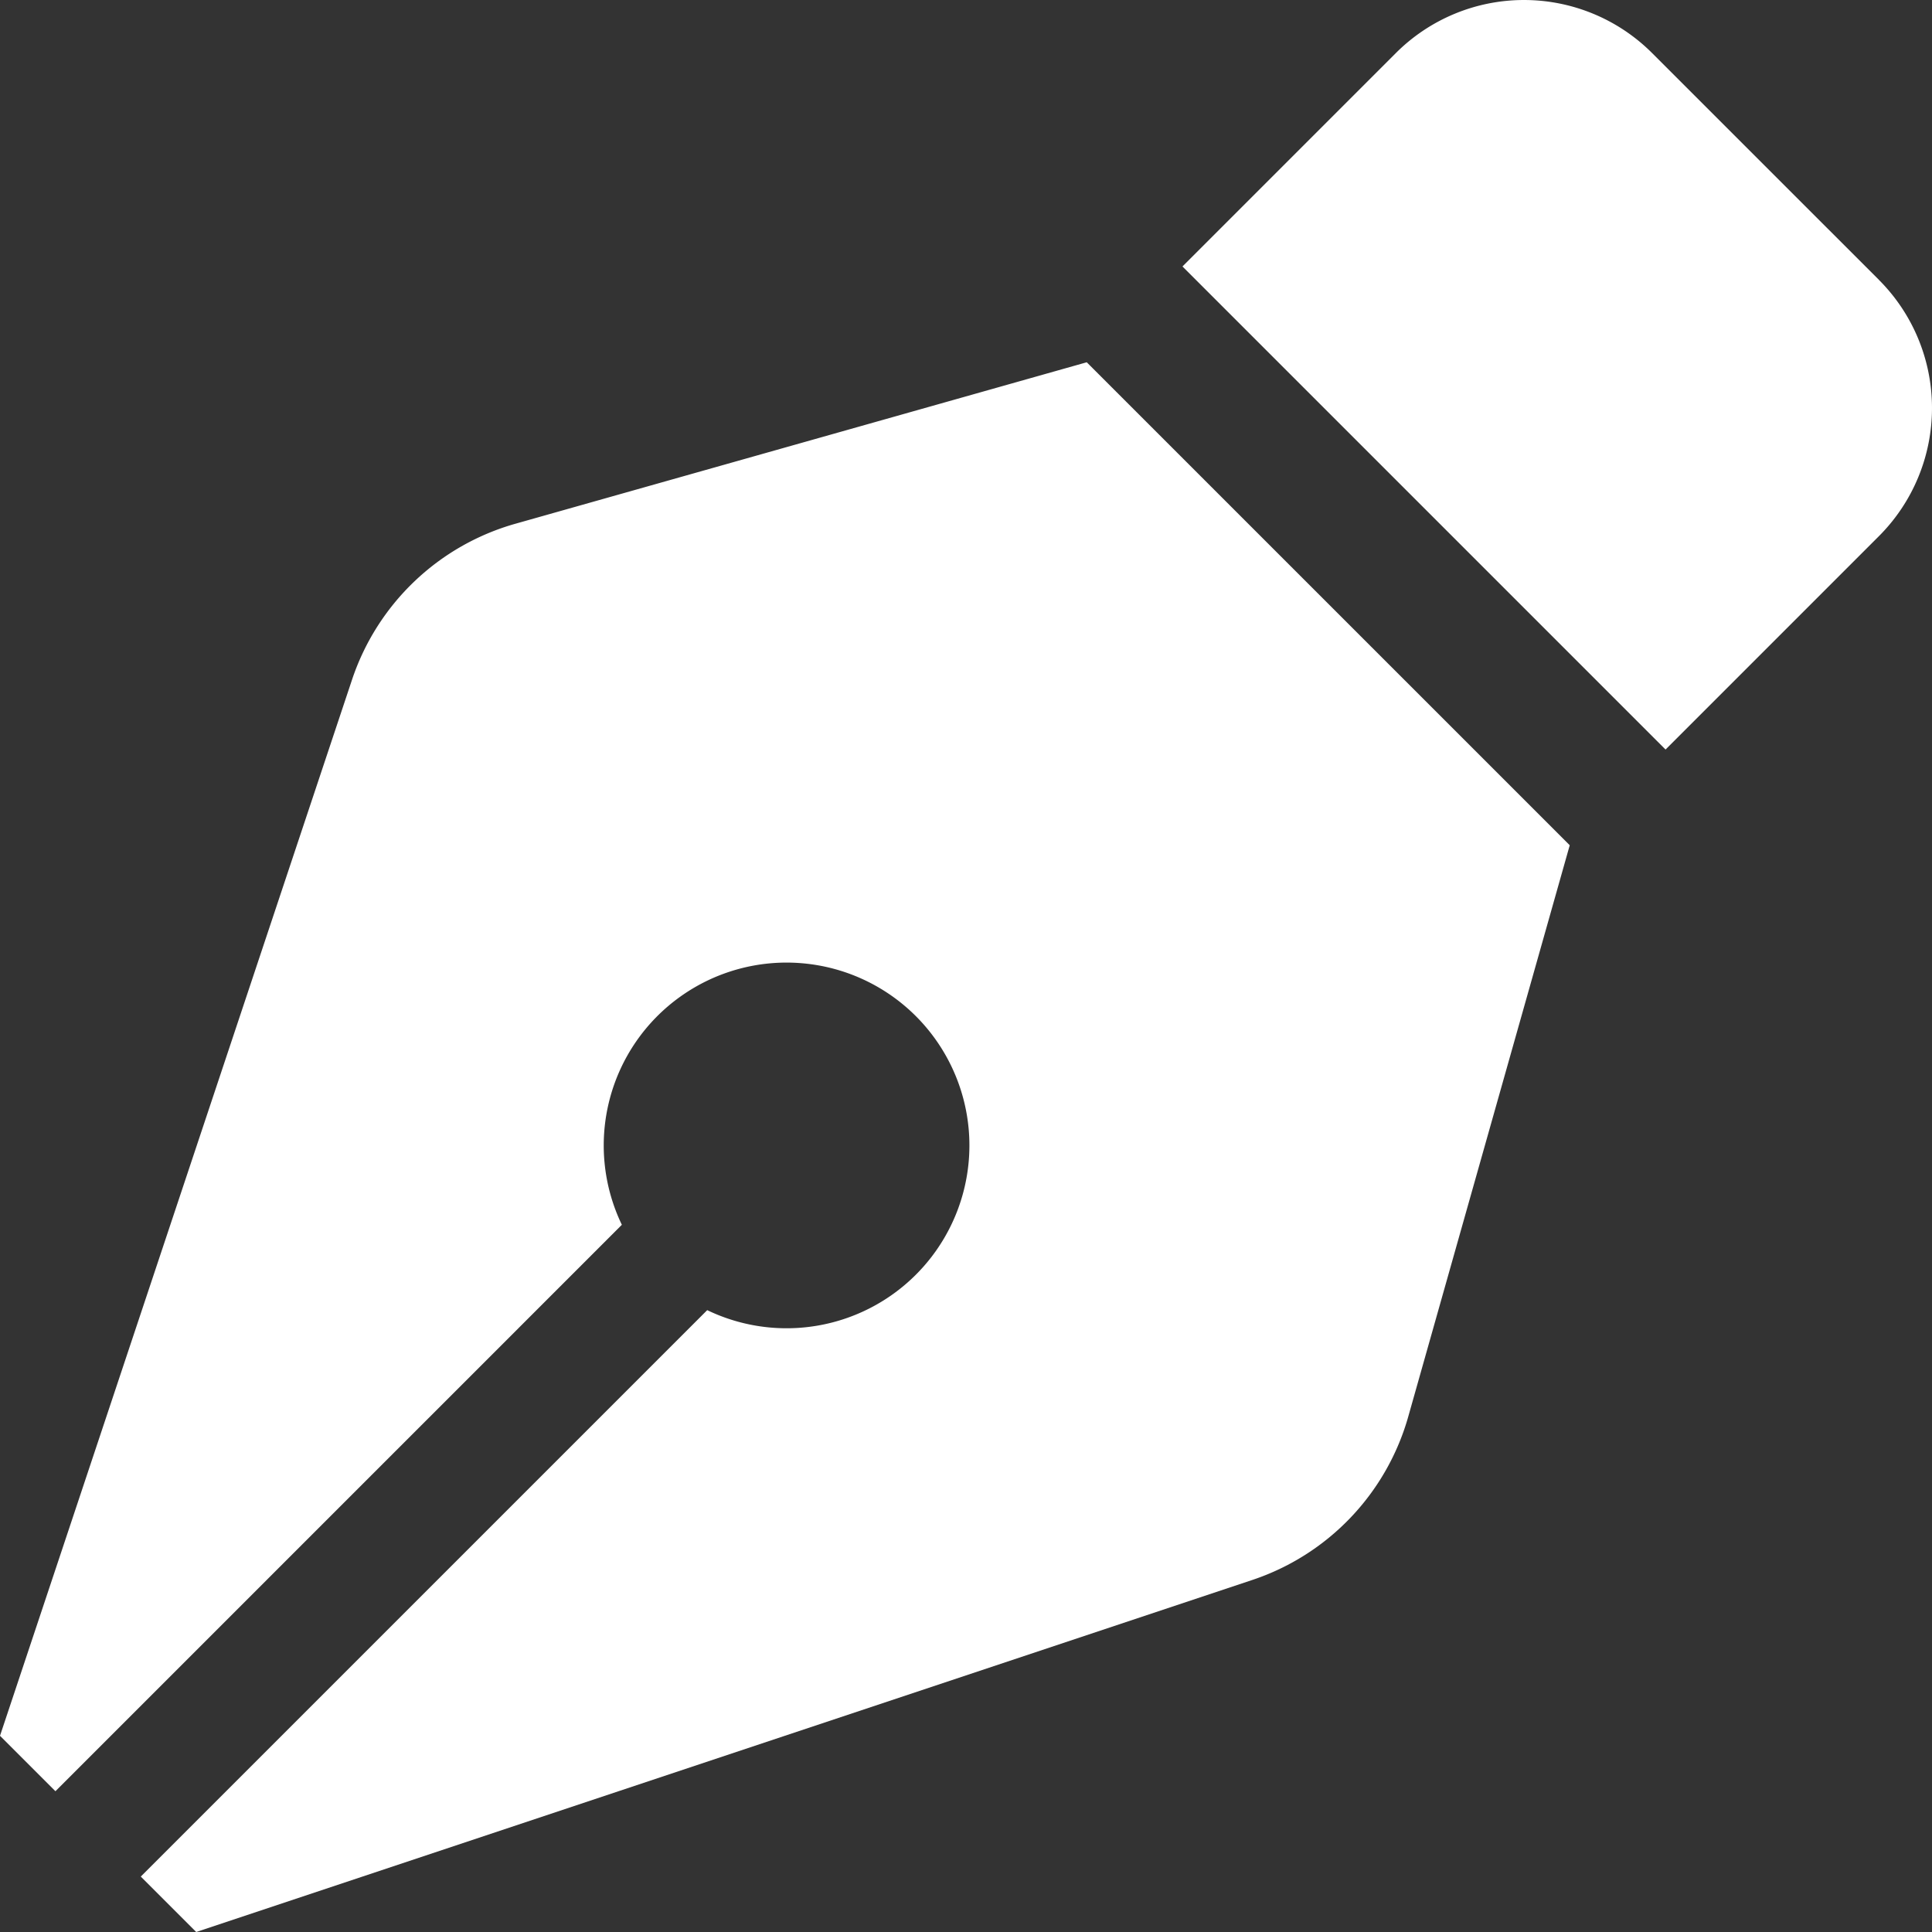
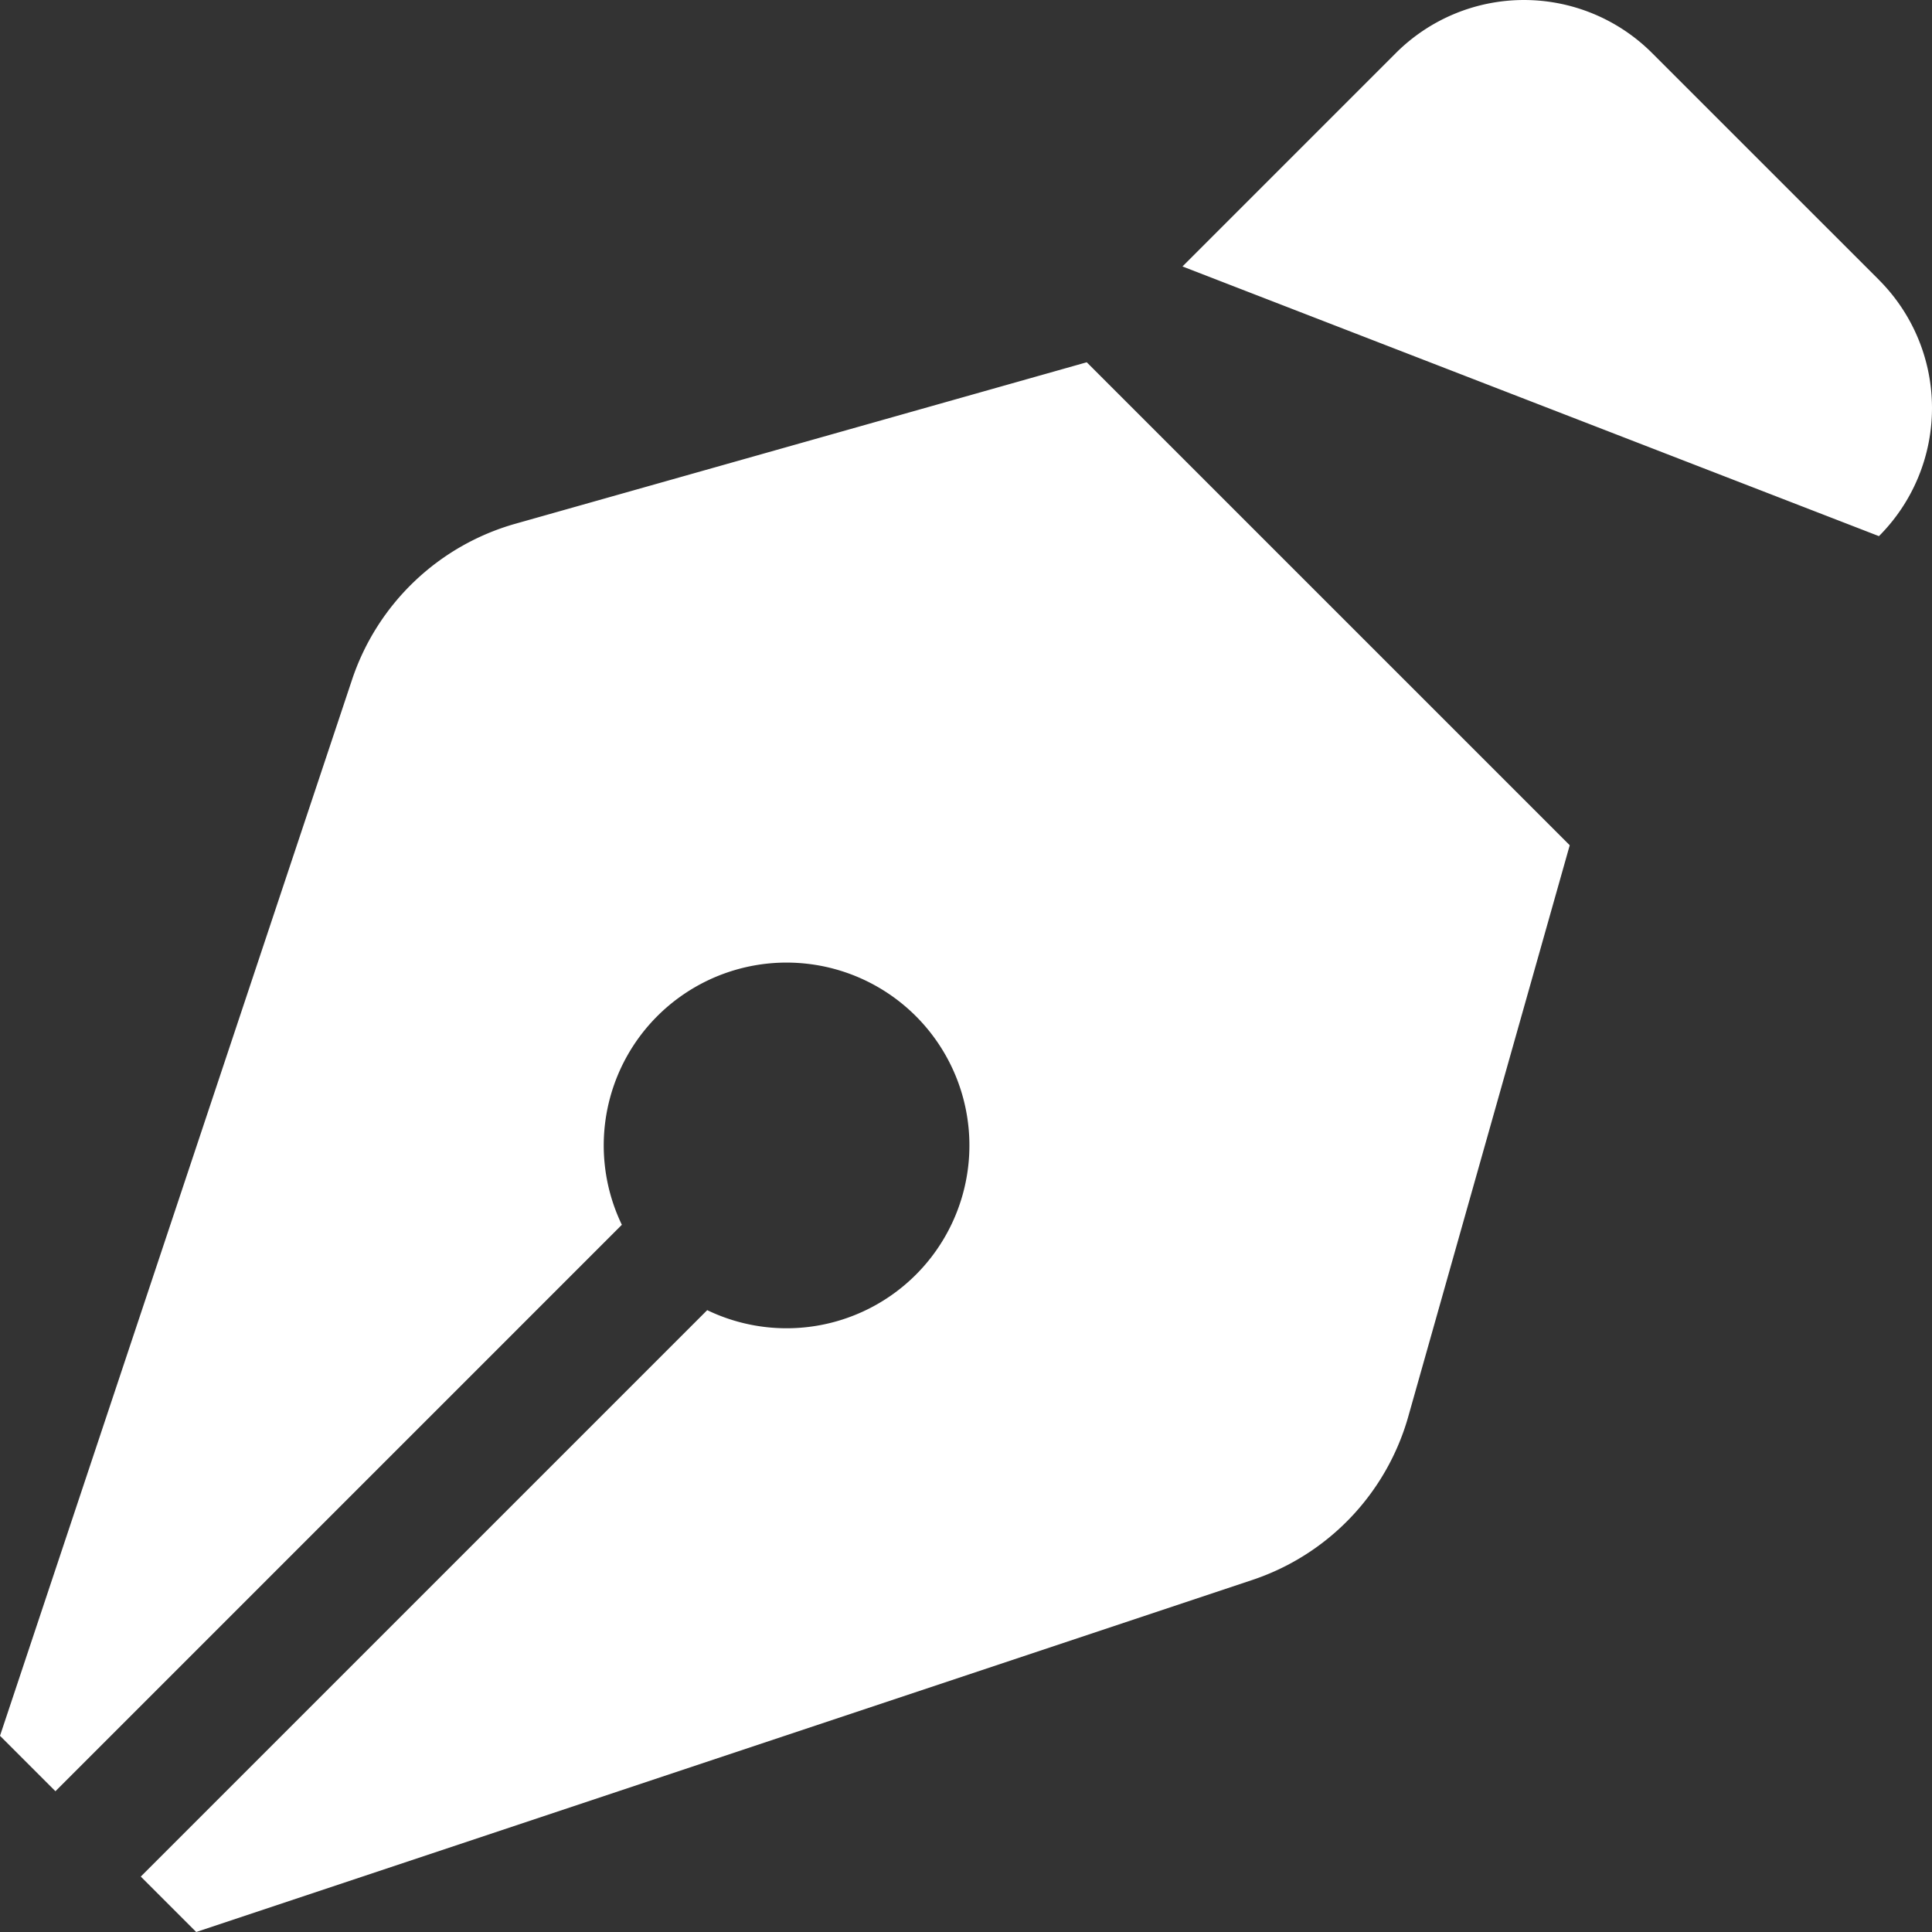
<svg xmlns="http://www.w3.org/2000/svg" width="131.503" height="131.503" viewBox="0 0 131.503 131.503">
  <rect x="0" y="0" width="131.503" height="131.503" fill="#333333" stroke="none" />
-   <path id="pen-nib" d="M35.084,35.645a16.439,16.439,0,0,0-11.124,10.62L0,118.145l3.773,3.773L42.327,83.363a12.445,12.445,0,1,1,5.81,5.81L9.583,127.727l3.773,3.773L85.235,107.54a16.439,16.439,0,0,0,10.62-11.124l10.99-38.886L73.97,24.655,35.084,35.645Zm92.807-16.6L112.452,3.609a12.335,12.335,0,0,0-17.442,0L80.486,18.134l32.881,32.881L127.891,36.49a12.335,12.335,0,0,0,0-17.442Z" transform="translate(0 0.003)" fill="#fff" />
+   <path id="pen-nib" d="M35.084,35.645a16.439,16.439,0,0,0-11.124,10.62L0,118.145l3.773,3.773L42.327,83.363a12.445,12.445,0,1,1,5.81,5.81L9.583,127.727l3.773,3.773L85.235,107.54a16.439,16.439,0,0,0,10.62-11.124l10.99-38.886L73.97,24.655,35.084,35.645Zm92.807-16.6L112.452,3.609a12.335,12.335,0,0,0-17.442,0L80.486,18.134L127.891,36.49a12.335,12.335,0,0,0,0-17.442Z" transform="translate(0 0.003)" fill="#fff" />
</svg>